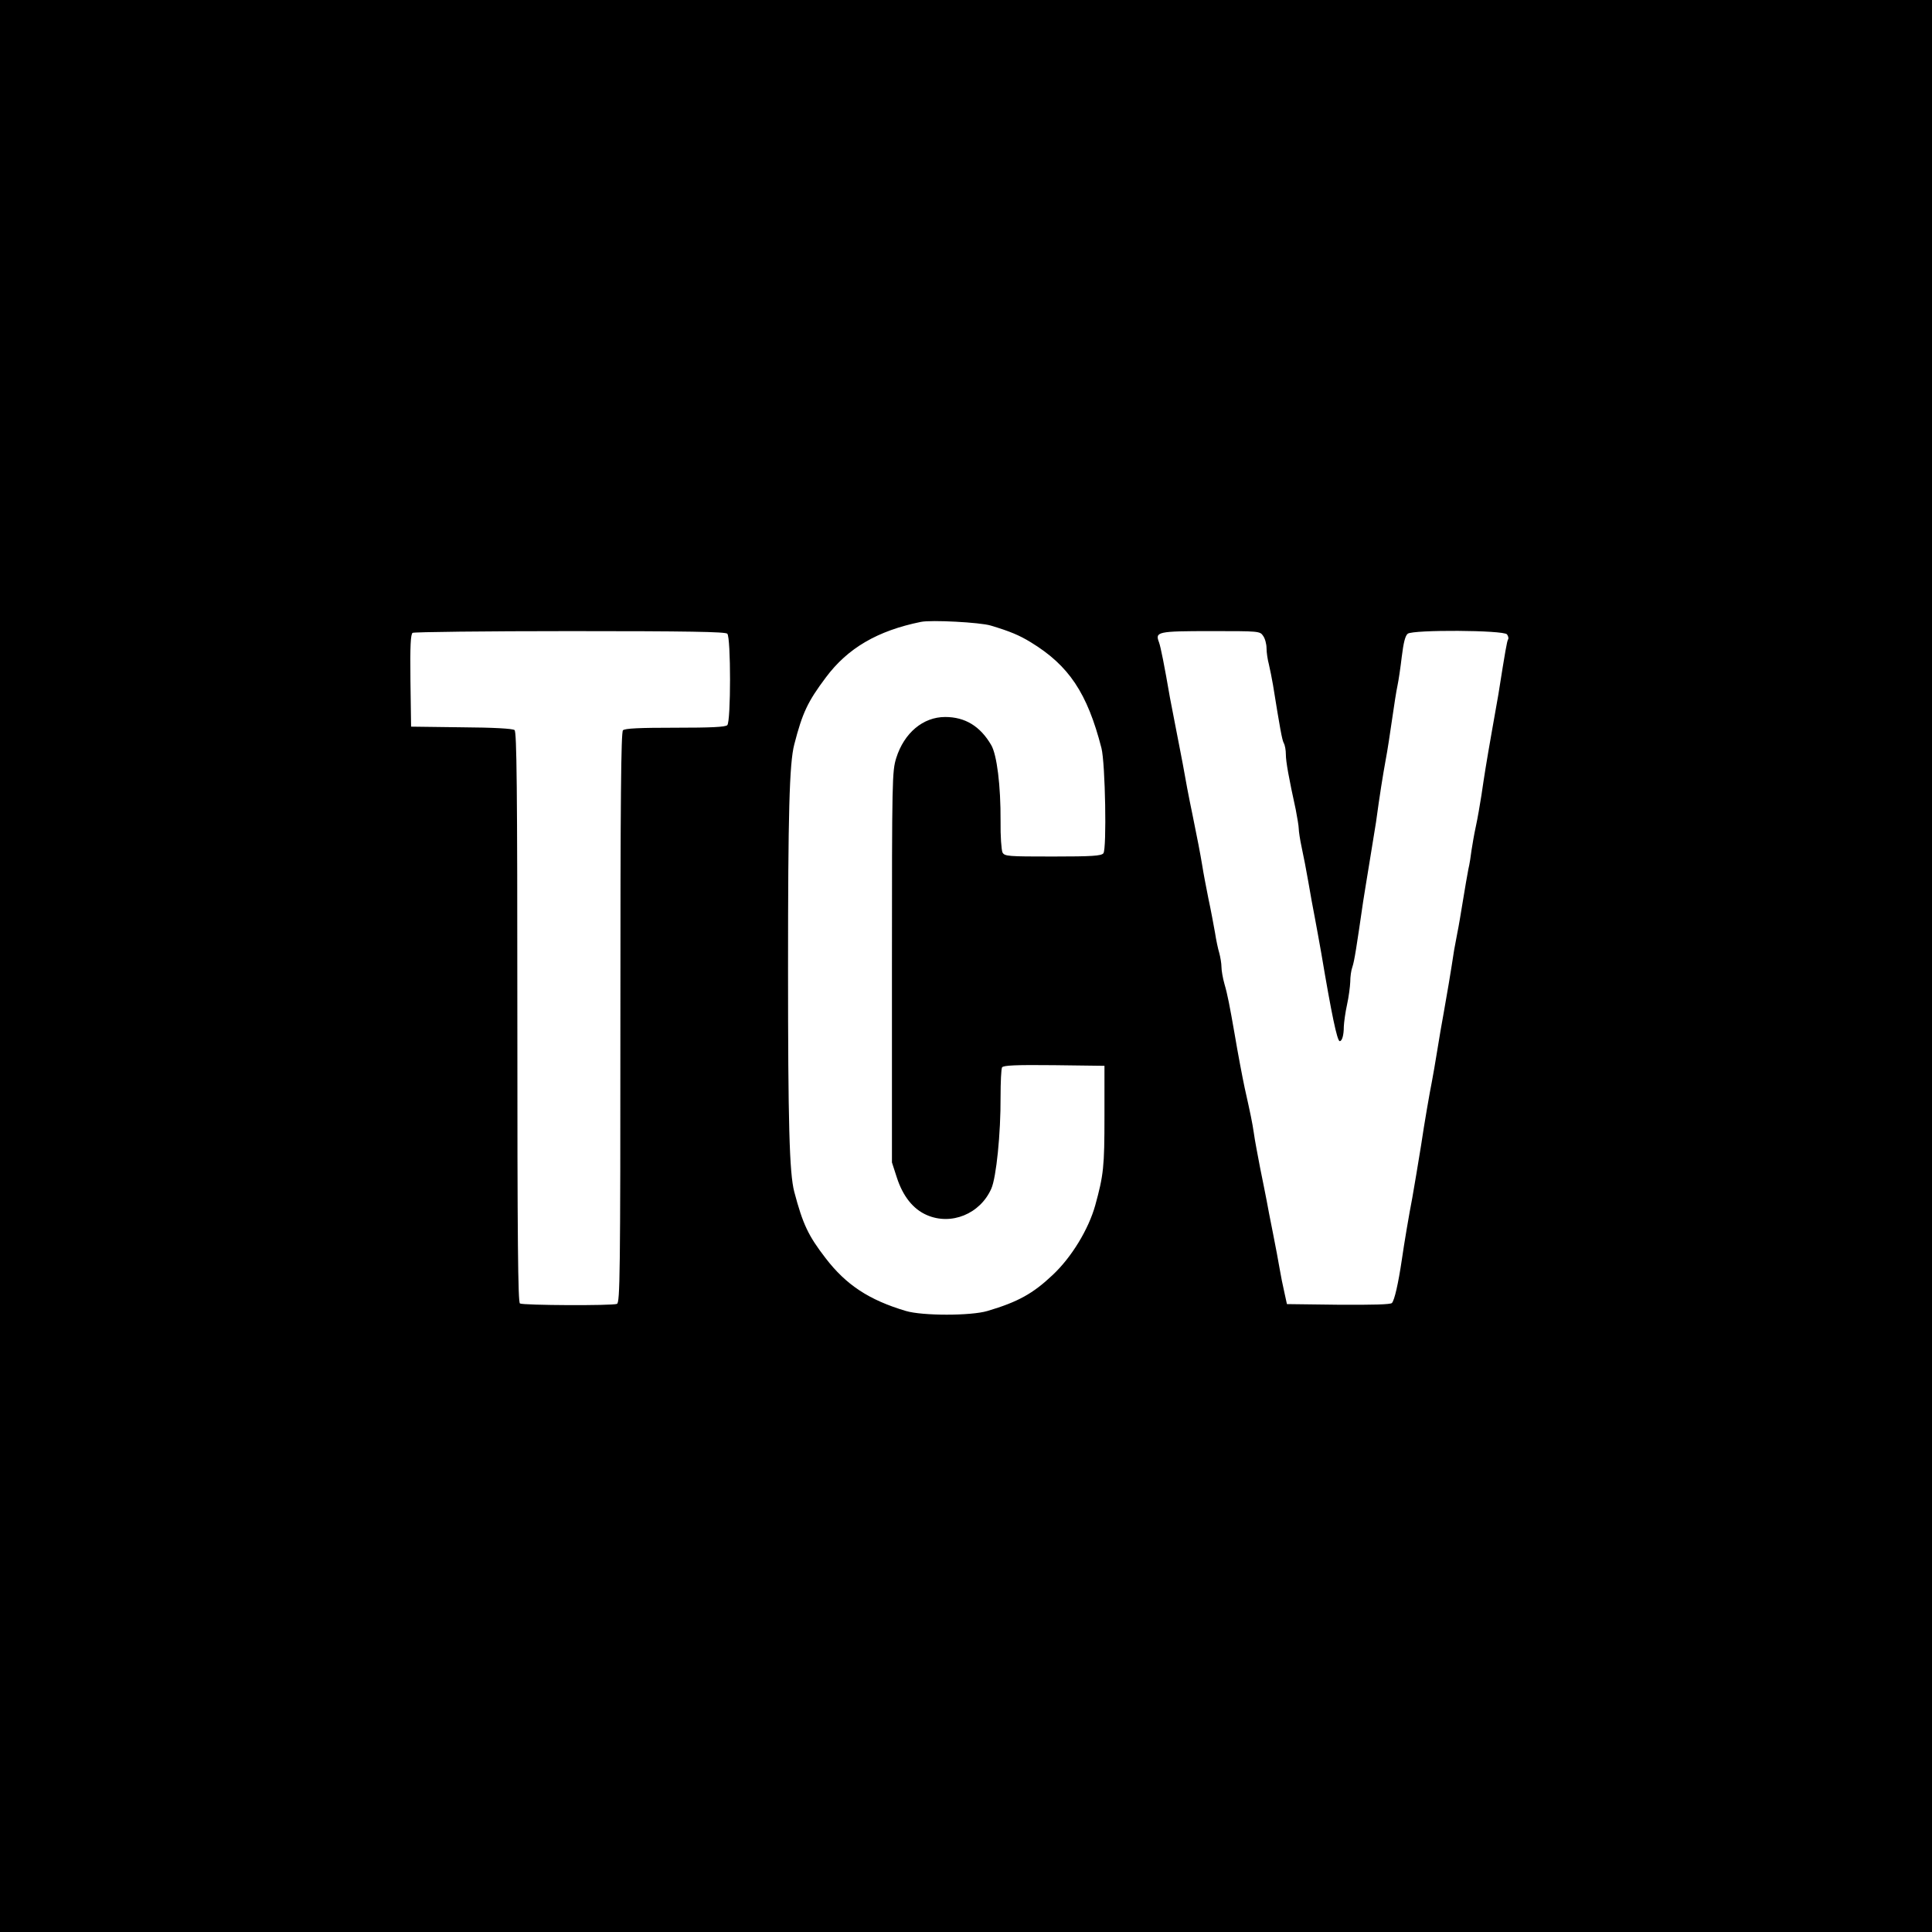
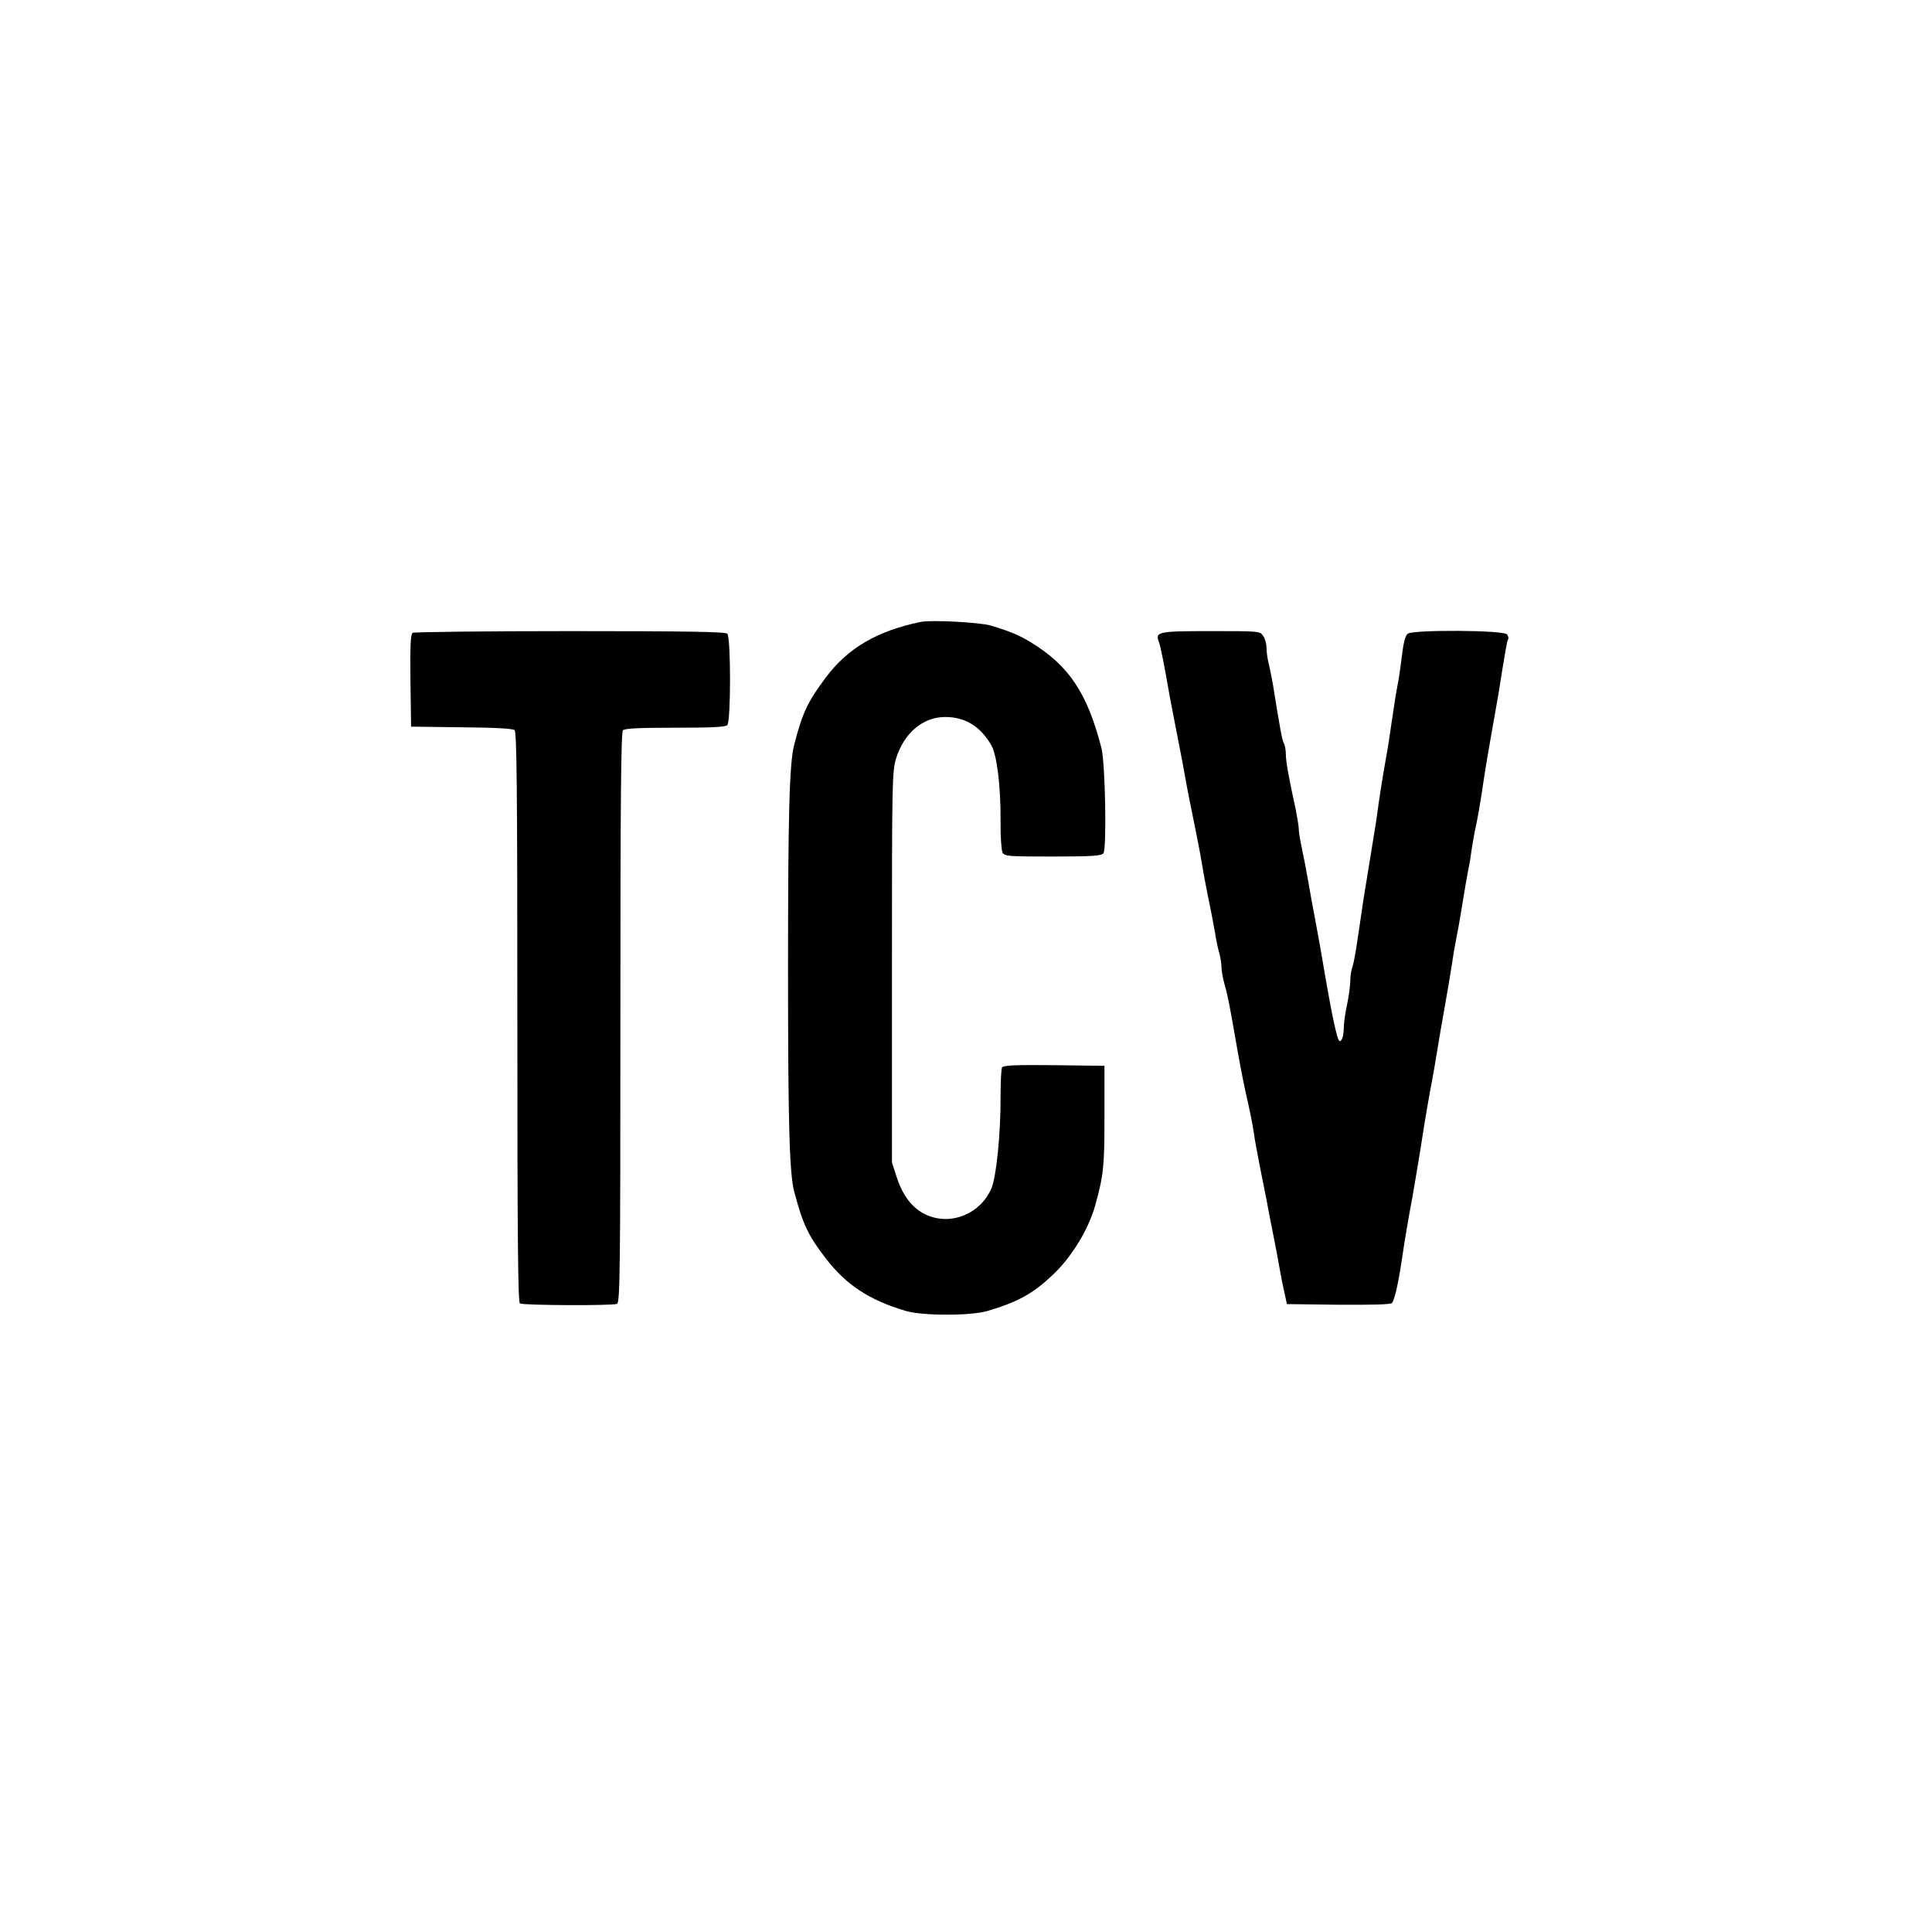
<svg xmlns="http://www.w3.org/2000/svg" data-bbox="0 0 900 900" viewBox="0 0 900 900" height="1200" width="1200" data-type="shape">
  <g>
-     <path d="M0 450v450h900V0H0v450zm461.5-158.6c9 2.7 13.3 4.5 18.7 7.8 17.7 10.8 26.3 23.6 32.9 49.3 1.8 7.1 2.5 47 .9 49-1 1.2-5.1 1.5-23.6 1.5-21 0-22.4-.1-23.4-1.9-.5-1.1-1-7.6-.9-14.6.1-16.4-1.7-31-4.4-35.5-5.1-8.7-12.1-13-21.4-13-10.3 0-19.1 7.4-22.8 19.1-1.9 6.2-2 9.2-2 97.4v91l2.3 7.1c2.8 8.6 7.5 14.6 13.9 17.4 11.4 5 24.9-.5 30.1-12.3 2.3-5.2 4.4-25.7 4.3-42.8 0-6.8.3-13 .7-13.7.7-.9 6.2-1.2 24.3-1l23.4.3V520c0 23.6-.4 27.3-4.3 41.5-3.1 11.1-11 24.2-19.9 32.5-9.1 8.6-16.1 12.5-30.3 16.7-7.7 2.3-30.3 2.3-38 0-17.2-5.1-27.9-12.2-37.4-24.6-8.1-10.5-10.6-15.8-14.6-30.9-2.3-8.7-2.9-32.3-2.9-104.2 0-71.7.6-95.5 2.9-104.2 3.8-14.8 6.3-20 14.7-31.2 10.2-13.7 24.1-21.8 44.3-25.9 4.8-1 27.5.2 32.5 1.7zm-122.7 3.8c1.7 1.7 1.7 40.9 0 42.6-.9.9-7.7 1.2-24.3 1.2s-23.4.3-24.3 1.2c-.9.9-1.2 32-1.2 133.9 0 120.1-.2 132.7-1.6 133.3-2.3.9-43.7.7-45.2-.2-.9-.7-1.2-28.2-1.2-133.4 0-108.4-.3-132.8-1.3-133.7-.9-.7-9.7-1.2-24.8-1.3l-23.4-.3-.3-21.4c-.2-16.5.1-21.6 1-22.3.7-.4 33.7-.8 73.3-.8 54.8 0 72.4.3 73.3 1.2zm249.6 1c.9 1.2 1.6 3.8 1.6 5.8 0 1.9.5 5.3 1.1 7.5.5 2.2 1.4 6.5 1.9 9.5 3.3 20.5 4.2 25.5 5 27.1.6 1 1 3.4 1 5.3 0 3.4 1.4 11.1 4.6 25.7.7 3.7 1.4 7.7 1.4 8.9 0 1.2.6 5.2 1.4 8.9.8 3.6 2.2 10.9 3.1 16.1.9 5.2 2.2 12.6 3 16.5.7 3.8 2.1 11.3 3 16.5 4.8 28.5 7.4 41 8.6 41 1.1 0 1.9-2.8 1.9-6.8.1-2 .7-6.6 1.5-10.2.8-3.6 1.4-8.3 1.5-10.6 0-2.3.4-5.4 1-7 .9-2.5 2-9.7 5-30.4.5-3 1.8-11.4 3-18.5 1.2-7.2 2.5-15.5 3-18.5 1.7-12.5 3.2-21.9 4.5-29 .8-4.1 2.1-12.7 3-19 .9-6.3 2-13.4 2.5-15.6.5-2.3 1.4-8.4 2-13.5.8-6.5 1.6-9.8 2.8-10.7 2.5-1.9 44.5-1.7 46.2.3.6.8.9 1.9.5 2.4-.5.9-1.2 4.7-4.5 25.6-.5 2.7-1.8 10.4-3 17-2.8 15.9-3.5 20.5-4.9 30-.7 4.4-1.8 10.9-2.6 14.5-.8 3.6-1.6 8.5-2 11-.3 2.5-.9 6.5-1.5 9-.5 2.5-1.6 9-2.5 14.5-.9 5.5-2 12.2-2.6 15-.5 2.7-1.2 6.3-1.5 8-1.4 9.3-3.7 23-4.9 29.5-.8 4.1-2.1 12-3 17.5-.9 5.5-2 12-2.5 14.5-.9 4.4-3.5 19.3-5 29.5-1.4 8.7-3.1 18.8-4.1 24.5-1.5 7.7-3.8 21.3-4.9 29-1.6 10.8-3.4 18.8-4.6 20-.7.7-9 .9-24.9.8l-24-.3-1.2-5.5c-.7-3-1.7-8-2.2-11-.5-3-1.9-10.5-3.1-16.5-1.2-6.1-2.6-13-3-15.5-.5-2.5-1.8-9.2-3-15-1.1-5.8-2.5-13-2.9-16.1-.8-5.3-1.4-8.2-4.3-21.2-1.1-5.2-3.1-15.7-4.7-25.2-2.2-12.6-3.3-18.4-4.7-23.1-.8-2.8-1.4-6.4-1.4-8 0-1.6-.5-4.5-1-6.4-.6-1.9-1.5-6.2-2-9.5-.6-3.3-1.9-10.5-3.1-16-1.1-5.5-2.4-12.3-2.8-15-.9-5.5-2.4-13.3-4.6-24-1.7-8.1-3.4-17.1-4.5-23.5-.5-2.5-1.8-9.5-3-15.5-1.2-6.1-2.5-13-3-15.5-2.6-15.1-4.3-23.6-5.1-25.8-1.9-4.9-.7-5.2 24.2-5.2 22.4 0 22.8 0 24.3 2.2z" />
+     <path d="M0 450v450V0H0v450zm461.5-158.6c9 2.7 13.3 4.5 18.7 7.8 17.7 10.8 26.3 23.6 32.9 49.3 1.8 7.1 2.5 47 .9 49-1 1.2-5.1 1.5-23.6 1.5-21 0-22.4-.1-23.4-1.9-.5-1.1-1-7.6-.9-14.6.1-16.4-1.7-31-4.4-35.5-5.1-8.7-12.1-13-21.4-13-10.3 0-19.1 7.4-22.8 19.1-1.9 6.2-2 9.2-2 97.4v91l2.3 7.1c2.8 8.6 7.5 14.6 13.9 17.4 11.4 5 24.9-.5 30.1-12.3 2.3-5.2 4.4-25.7 4.3-42.8 0-6.8.3-13 .7-13.7.7-.9 6.2-1.2 24.3-1l23.4.3V520c0 23.6-.4 27.3-4.3 41.5-3.1 11.1-11 24.2-19.9 32.5-9.1 8.6-16.1 12.5-30.3 16.7-7.7 2.3-30.3 2.3-38 0-17.2-5.1-27.9-12.2-37.4-24.6-8.1-10.5-10.6-15.8-14.6-30.9-2.3-8.7-2.9-32.3-2.9-104.2 0-71.7.6-95.5 2.9-104.2 3.8-14.8 6.3-20 14.7-31.2 10.2-13.7 24.1-21.8 44.3-25.9 4.8-1 27.5.2 32.5 1.7zm-122.7 3.8c1.7 1.7 1.7 40.9 0 42.6-.9.9-7.7 1.2-24.3 1.2s-23.4.3-24.3 1.2c-.9.9-1.2 32-1.2 133.9 0 120.1-.2 132.7-1.6 133.3-2.3.9-43.7.7-45.2-.2-.9-.7-1.2-28.2-1.2-133.4 0-108.4-.3-132.8-1.3-133.7-.9-.7-9.7-1.2-24.8-1.3l-23.4-.3-.3-21.4c-.2-16.5.1-21.6 1-22.3.7-.4 33.7-.8 73.3-.8 54.8 0 72.4.3 73.3 1.2zm249.6 1c.9 1.2 1.6 3.8 1.6 5.8 0 1.9.5 5.3 1.1 7.5.5 2.2 1.4 6.5 1.9 9.5 3.3 20.5 4.2 25.5 5 27.1.6 1 1 3.4 1 5.3 0 3.4 1.4 11.1 4.6 25.7.7 3.7 1.4 7.7 1.4 8.9 0 1.2.6 5.2 1.4 8.9.8 3.6 2.2 10.9 3.1 16.1.9 5.2 2.2 12.6 3 16.5.7 3.8 2.1 11.3 3 16.5 4.8 28.5 7.4 41 8.6 41 1.1 0 1.9-2.8 1.9-6.8.1-2 .7-6.6 1.5-10.2.8-3.6 1.4-8.3 1.5-10.6 0-2.3.4-5.4 1-7 .9-2.5 2-9.7 5-30.4.5-3 1.8-11.4 3-18.5 1.2-7.2 2.5-15.5 3-18.5 1.7-12.5 3.2-21.9 4.5-29 .8-4.1 2.1-12.7 3-19 .9-6.3 2-13.4 2.5-15.6.5-2.3 1.4-8.4 2-13.5.8-6.5 1.6-9.8 2.8-10.7 2.5-1.9 44.5-1.7 46.2.3.6.8.9 1.9.5 2.4-.5.9-1.2 4.7-4.5 25.6-.5 2.7-1.8 10.4-3 17-2.8 15.9-3.5 20.5-4.9 30-.7 4.4-1.8 10.9-2.6 14.5-.8 3.6-1.6 8.5-2 11-.3 2.5-.9 6.5-1.5 9-.5 2.5-1.6 9-2.5 14.5-.9 5.5-2 12.2-2.6 15-.5 2.7-1.2 6.3-1.5 8-1.4 9.3-3.7 23-4.9 29.5-.8 4.1-2.1 12-3 17.5-.9 5.5-2 12-2.5 14.5-.9 4.4-3.5 19.3-5 29.5-1.4 8.7-3.1 18.8-4.1 24.5-1.5 7.7-3.8 21.3-4.9 29-1.6 10.8-3.4 18.8-4.6 20-.7.7-9 .9-24.9.8l-24-.3-1.2-5.5c-.7-3-1.7-8-2.2-11-.5-3-1.9-10.5-3.1-16.5-1.2-6.1-2.6-13-3-15.5-.5-2.5-1.8-9.2-3-15-1.1-5.8-2.5-13-2.9-16.1-.8-5.3-1.4-8.2-4.3-21.2-1.1-5.2-3.1-15.7-4.7-25.2-2.2-12.6-3.3-18.4-4.7-23.1-.8-2.8-1.4-6.4-1.4-8 0-1.6-.5-4.5-1-6.4-.6-1.9-1.5-6.2-2-9.5-.6-3.3-1.9-10.5-3.1-16-1.1-5.5-2.4-12.3-2.8-15-.9-5.5-2.4-13.3-4.6-24-1.7-8.1-3.4-17.1-4.5-23.5-.5-2.5-1.8-9.5-3-15.5-1.2-6.1-2.5-13-3-15.5-2.6-15.1-4.3-23.6-5.1-25.8-1.9-4.9-.7-5.2 24.2-5.2 22.4 0 22.8 0 24.3 2.2z" />
  </g>
</svg>